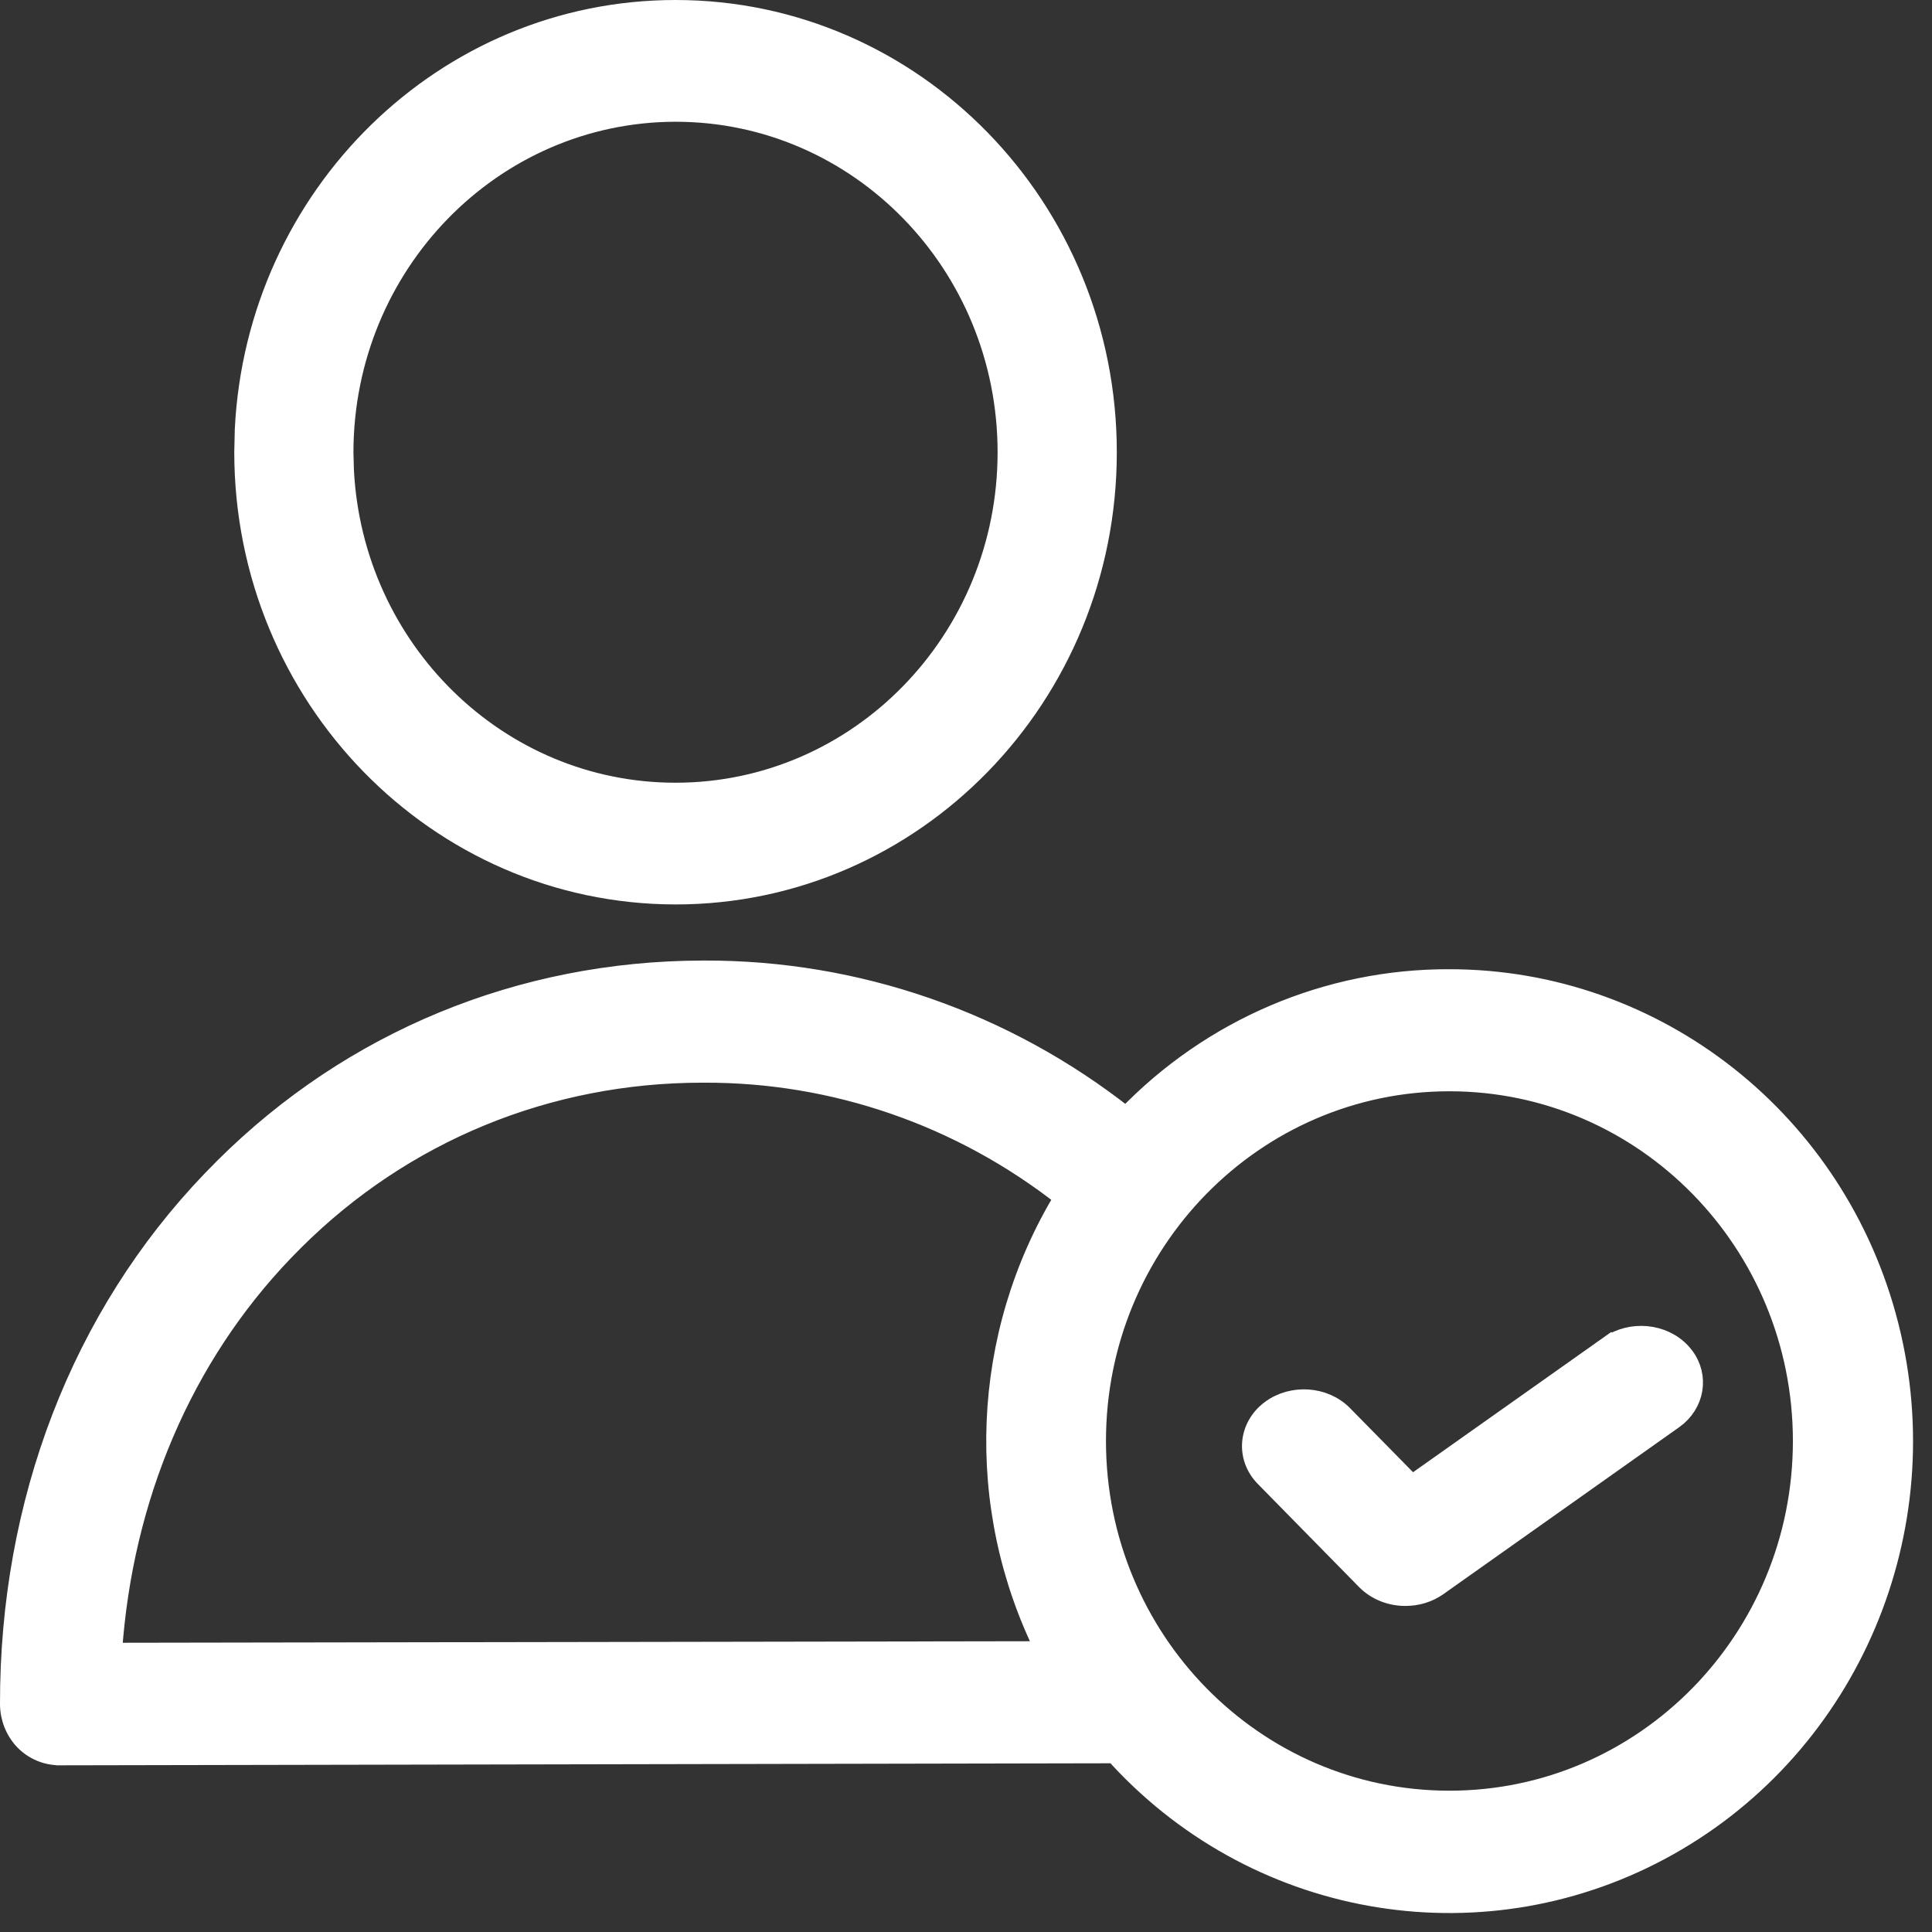
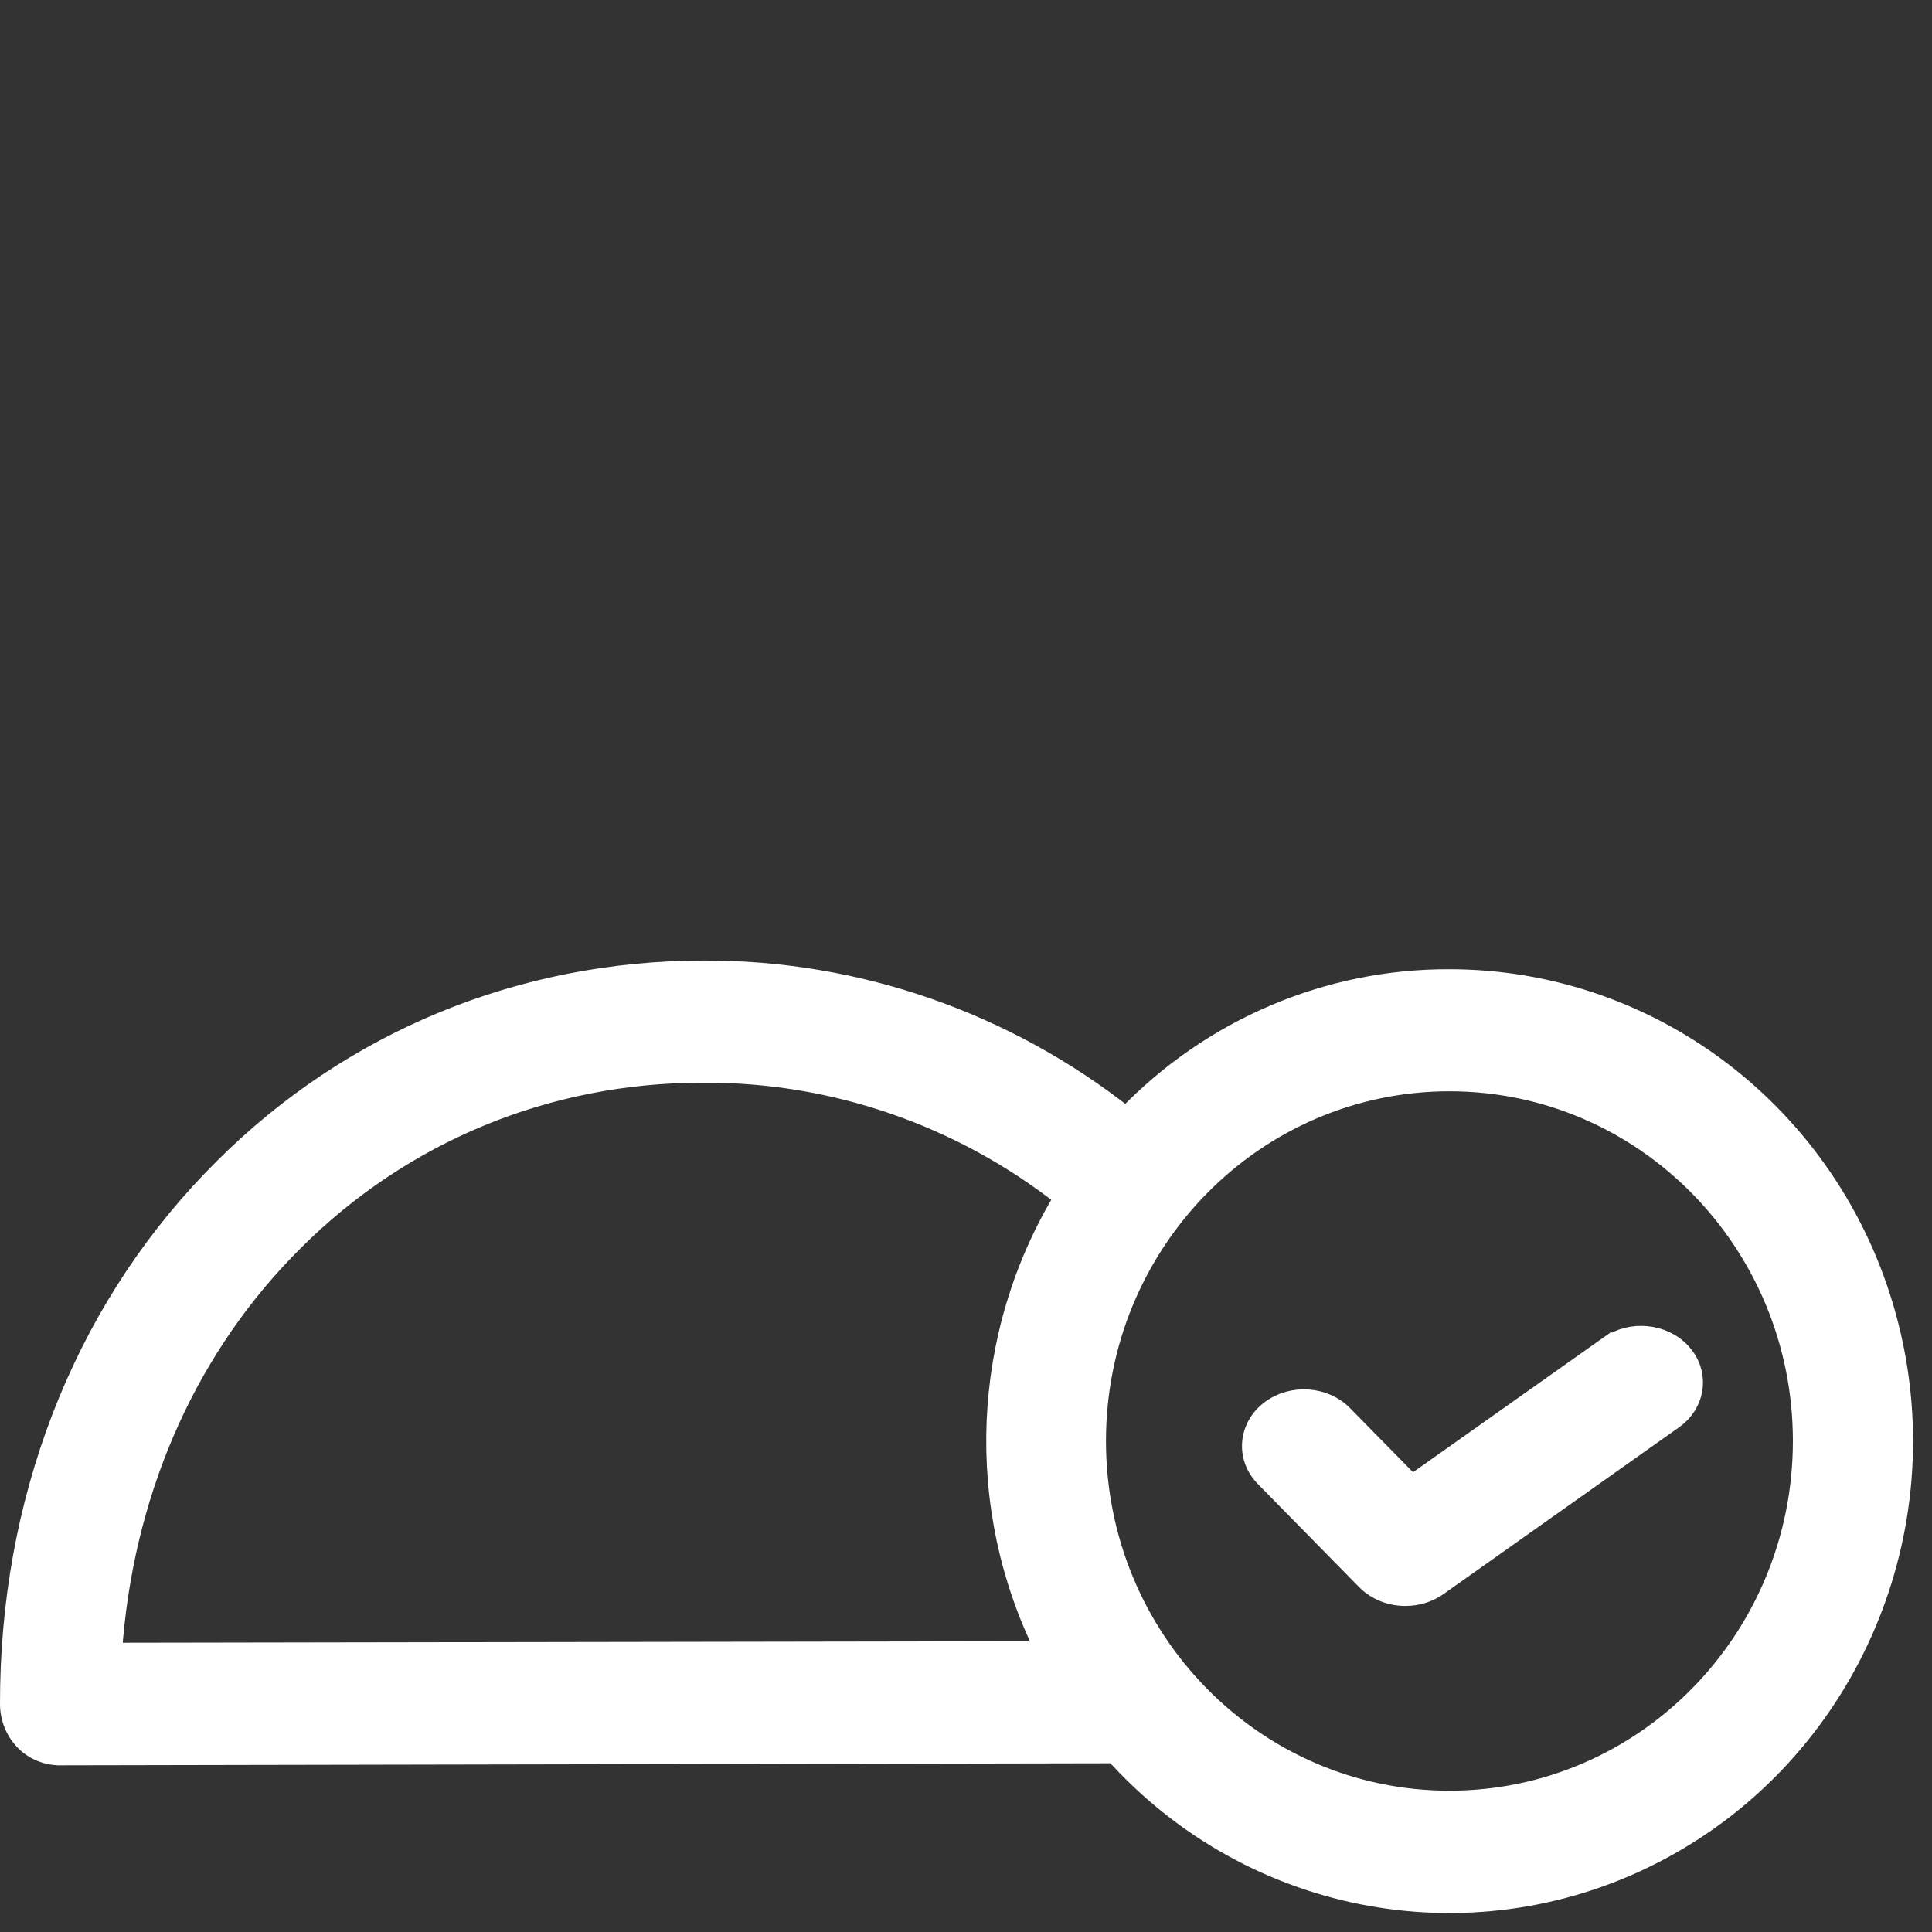
<svg xmlns="http://www.w3.org/2000/svg" width="51" height="51" viewBox="0 0 51 51" fill="none">
  <rect x="0" y="0" width="51" height="51" fill="#333333" stroke="none" />
  <path d="M18.576 25.606C22.615 25.591 26.54 26.955 29.727 29.473C31.971 27.139 35.047 25.824 38.261 25.835C43.728 25.837 48.504 29.602 49.869 34.995C51.235 40.387 48.842 46.036 44.055 48.728C39.269 51.419 33.299 50.473 29.543 46.427L29.535 46.417C29.506 46.384 29.477 46.351 29.445 46.316C29.439 46.309 29.434 46.303 29.428 46.296L1.587 46.35L1.586 46.349C1.231 46.352 0.89 46.211 0.639 45.955L0.636 45.952C0.391 45.694 0.253 45.35 0.25 44.991C0.24 39.664 2.128 34.745 5.59 31.143L5.913 30.814C9.285 27.456 13.749 25.617 18.543 25.606H18.576ZM38.261 28.557C33.114 28.558 28.945 32.805 28.945 38.039C28.945 43.273 33.114 47.52 38.261 47.52C43.408 47.52 47.577 43.273 47.578 38.039C47.578 32.805 43.408 28.557 38.261 28.557ZM18.544 28.33C14.455 28.33 10.644 29.9 7.774 32.759L7.499 33.039C4.832 35.816 3.249 39.532 2.971 43.615L27.584 43.574C25.691 39.776 25.874 35.241 28.079 31.61C25.36 29.473 22.017 28.316 18.577 28.33H18.544Z" fill="white" stroke="white" stroke-width="0.5" />
-   <path d="M17.833 0.25C24.128 0.25 29.231 5.483 29.231 11.938C29.231 18.393 24.128 23.625 17.833 23.625C11.54 23.619 6.44 18.39 6.434 11.938L6.448 11.337C6.753 5.161 11.734 0.25 17.833 0.25ZM17.833 2.964C13.001 2.97 9.086 6.984 9.08 11.938L9.092 12.4C9.326 17.141 13.15 20.912 17.833 20.912C22.666 20.911 26.584 16.894 26.584 11.938C26.584 6.982 22.667 2.964 17.833 2.964Z" fill="white" stroke="white" stroke-width="0.5" />
  <path d="M42.475 35.509C43.056 35.106 43.898 35.178 44.38 35.693L44.468 35.798C44.872 36.335 44.747 37.066 44.186 37.468L44.184 37.469L37.952 41.881C37.705 42.054 37.403 42.145 37.096 42.142L37.093 42.143C36.705 42.142 36.326 41.994 36.059 41.724L33.383 38.999C32.859 38.466 32.941 37.654 33.537 37.211C34.108 36.786 34.96 36.839 35.458 37.345L37.272 39.19L42.472 35.511L42.626 35.738L42.475 35.509Z" fill="white" stroke="white" stroke-width="0.5" />
</svg>